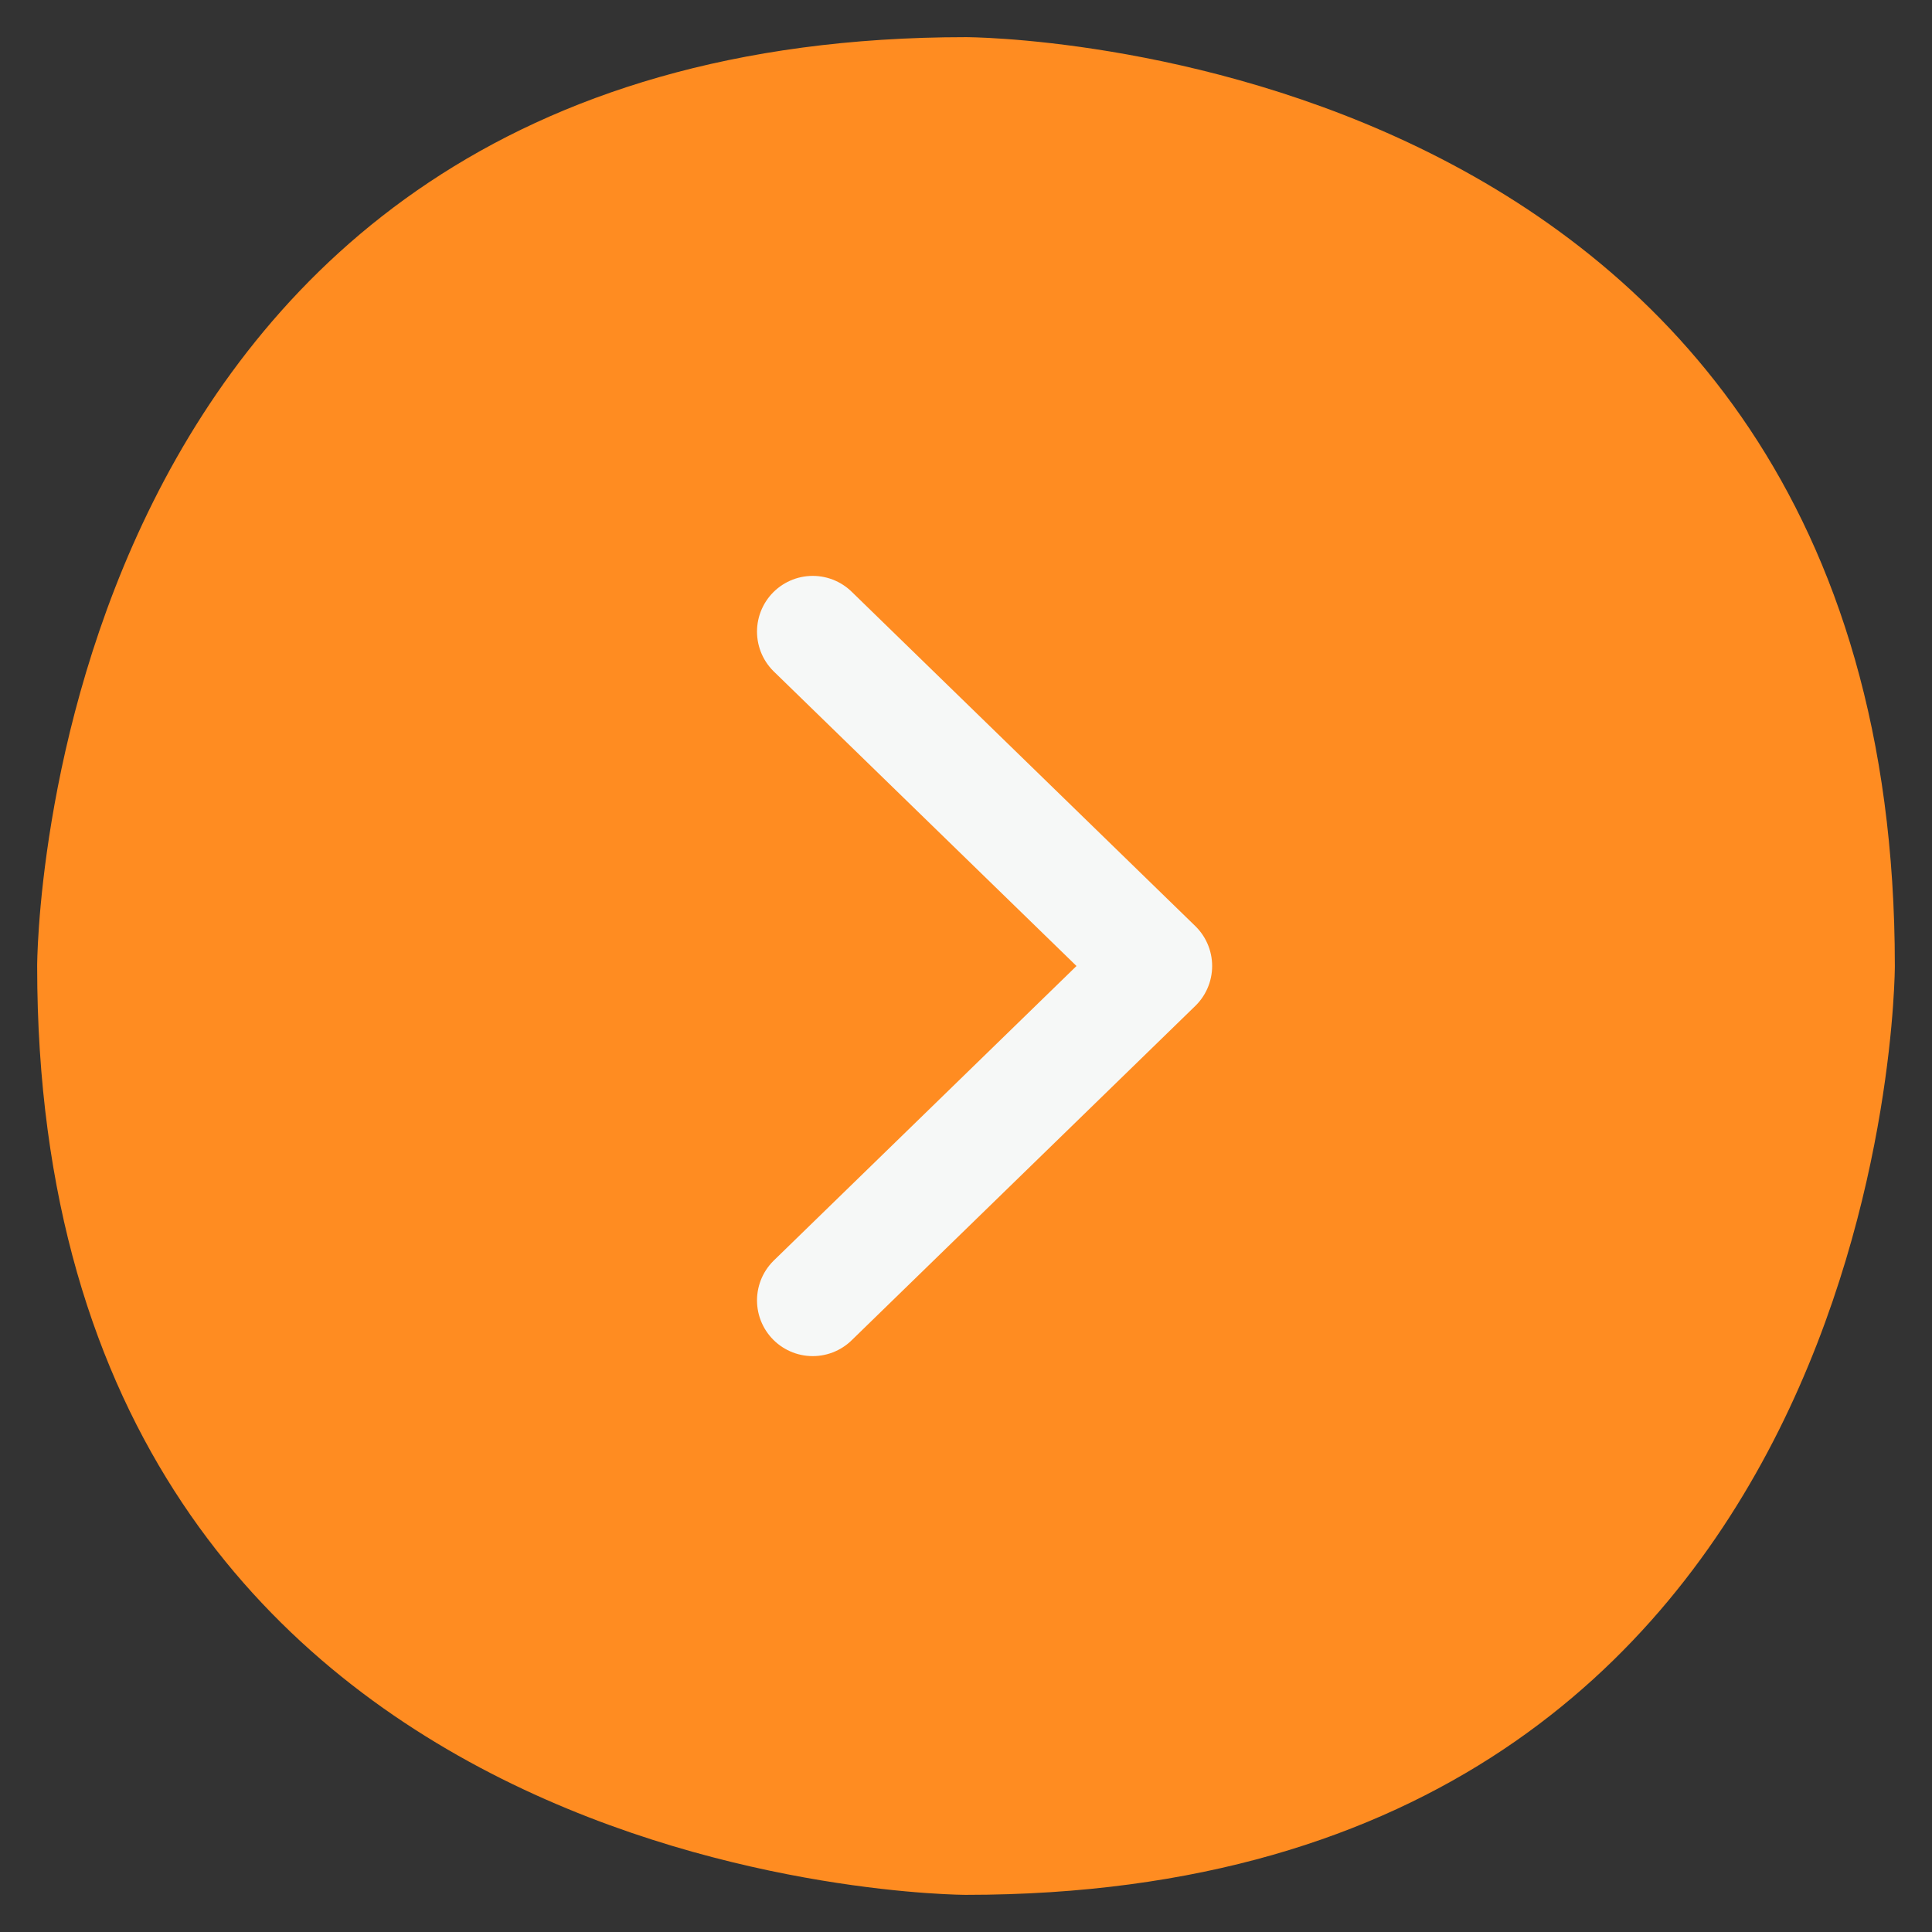
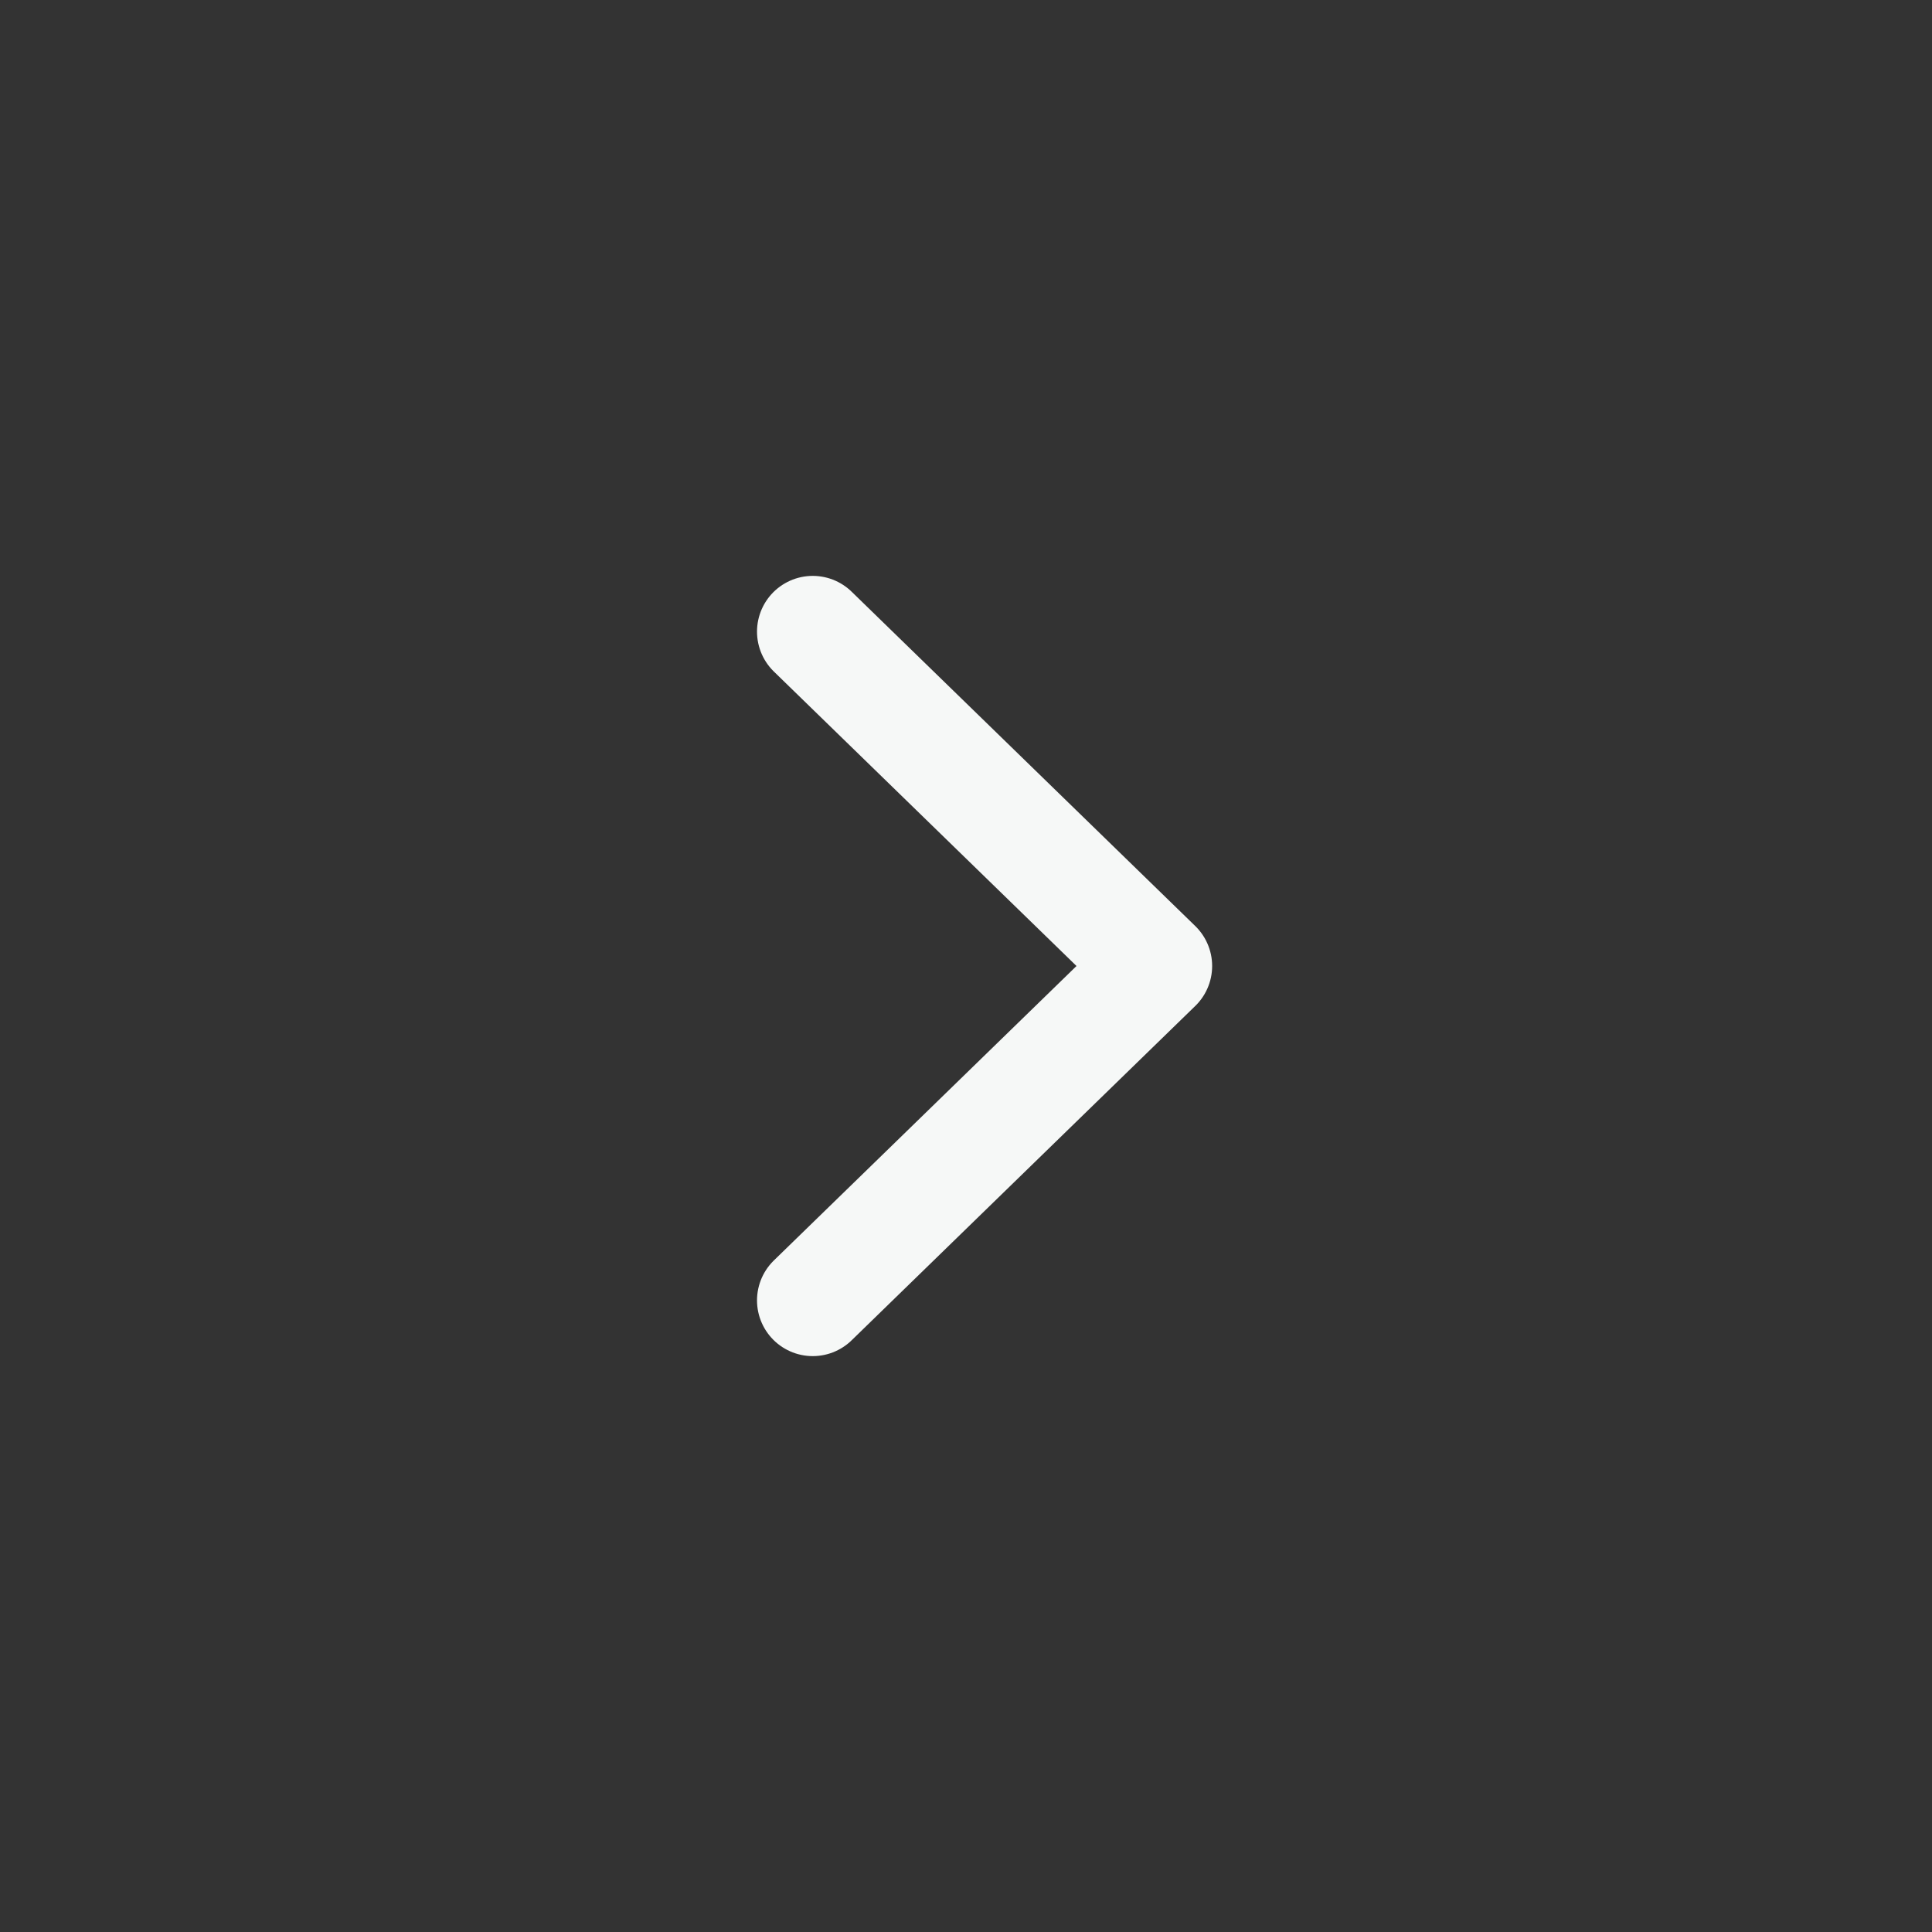
<svg xmlns="http://www.w3.org/2000/svg" viewBox="5356 5055 52 52">
  <rect x="5356" y="5055" width="52" height="52" fill="#333333" stroke="none" />
  <mask x="-681.056" y="-145.333" width="12000" height="10000" maskUnits="userSpaceOnUse" id="tSvg184dee56d03">
-     <path fill="white" fill-opacity="1" stroke="" stroke-opacity="1" stroke-width="1" data-svg-name="path" data-svg-id="758b00264c" id="tSvg758b00264c" d="M -681.056 -145.333 C 11318.944 -145.333 11318.944 -145.333 11318.944 -145.333 C 11318.944 -145.333 11318.944 9854.667 11318.944 9854.667 C 11318.944 9854.667 -681.056 9854.667 -681.056 9854.667C -681.056 9854.667 -681.056 -145.333 -681.056 -145.333 Z" />
-     <path fill="black" fill-opacity="1" stroke="black" stroke-opacity="1" stroke-width="1" data-svg-name="path" data-svg-id="100d2a82dd5" id="tSvgae3841c26b" d="M 5382 5056 C 5382 5056 5382 5056 5382 5056 C 5382 5056 5407 5056 5407 5081 C 5407 5081 5407 5081 5407 5081 C 5407 5081 5407 5106 5382 5106 C 5382 5106 5382 5106 5382 5106 C 5382 5106 5357 5106 5357 5081 C 5357 5081 5357 5081 5357 5081 C 5357 5081 5357 5056 5382 5056 C 5382 5056 5357 5056 5382 5056Z" />
-   </mask>
-   <path fill="#ff8c21" fill-opacity="1" stroke="" stroke-opacity="1" stroke-width="1" id="tSvg100d2a82dd5" d="M 5382 5056 C 5382 5056 5382 5056 5382 5056 C 5382 5056 5407 5056 5407 5081 C 5407 5081 5407 5081 5407 5081 C 5407 5081 5407 5106 5382 5106 C 5382 5106 5382 5106 5382 5106 C 5382 5106 5357 5106 5357 5081 C 5357 5081 5357 5081 5357 5081 C 5357 5081 5357 5056 5382 5056 C 5382 5056 5357 5056 5382 5056Z" />
+     </mask>
  <path fill="transparent" fill-opacity="1" stroke="#f6f8f7" stroke-opacity="1" stroke-width="3" id="tSvgdbb6c11a07" d="M 5377.875 5090 C 5387.125 5081 5387.125 5081 5387.125 5081 C 5387.125 5081 5377.875 5072 5377.875 5072" stroke-linecap="round" stroke-linejoin="round" />
  <defs>
    <mask maskUnits="userSpaceOnUse" id="tSvg100d2a82dd5m" data-svg-id="tSvgHighlight">
-       <rect x="0" y="0" width="12000" height="10000" fill="white" />
-       <path fill="black" fill-opacity="1" stroke="black" stroke-opacity="1" stroke-width="1" data-svg-name="path" data-svg-id="11f087caa4b" d="M 5382 5056 C 5382 5056 5382 5056 5382 5056 C 5382 5056 5407 5056 5407 5081 C 5407 5081 5407 5081 5407 5081 C 5407 5081 5407 5106 5382 5106 C 5382 5106 5382 5106 5382 5106 C 5382 5106 5357 5106 5357 5081 C 5357 5081 5357 5081 5357 5081 C 5357 5081 5357 5056 5382 5056 C 5382 5056 5357 5056 5382 5056Z" />
-     </mask>
+       </mask>
  </defs>
</svg>